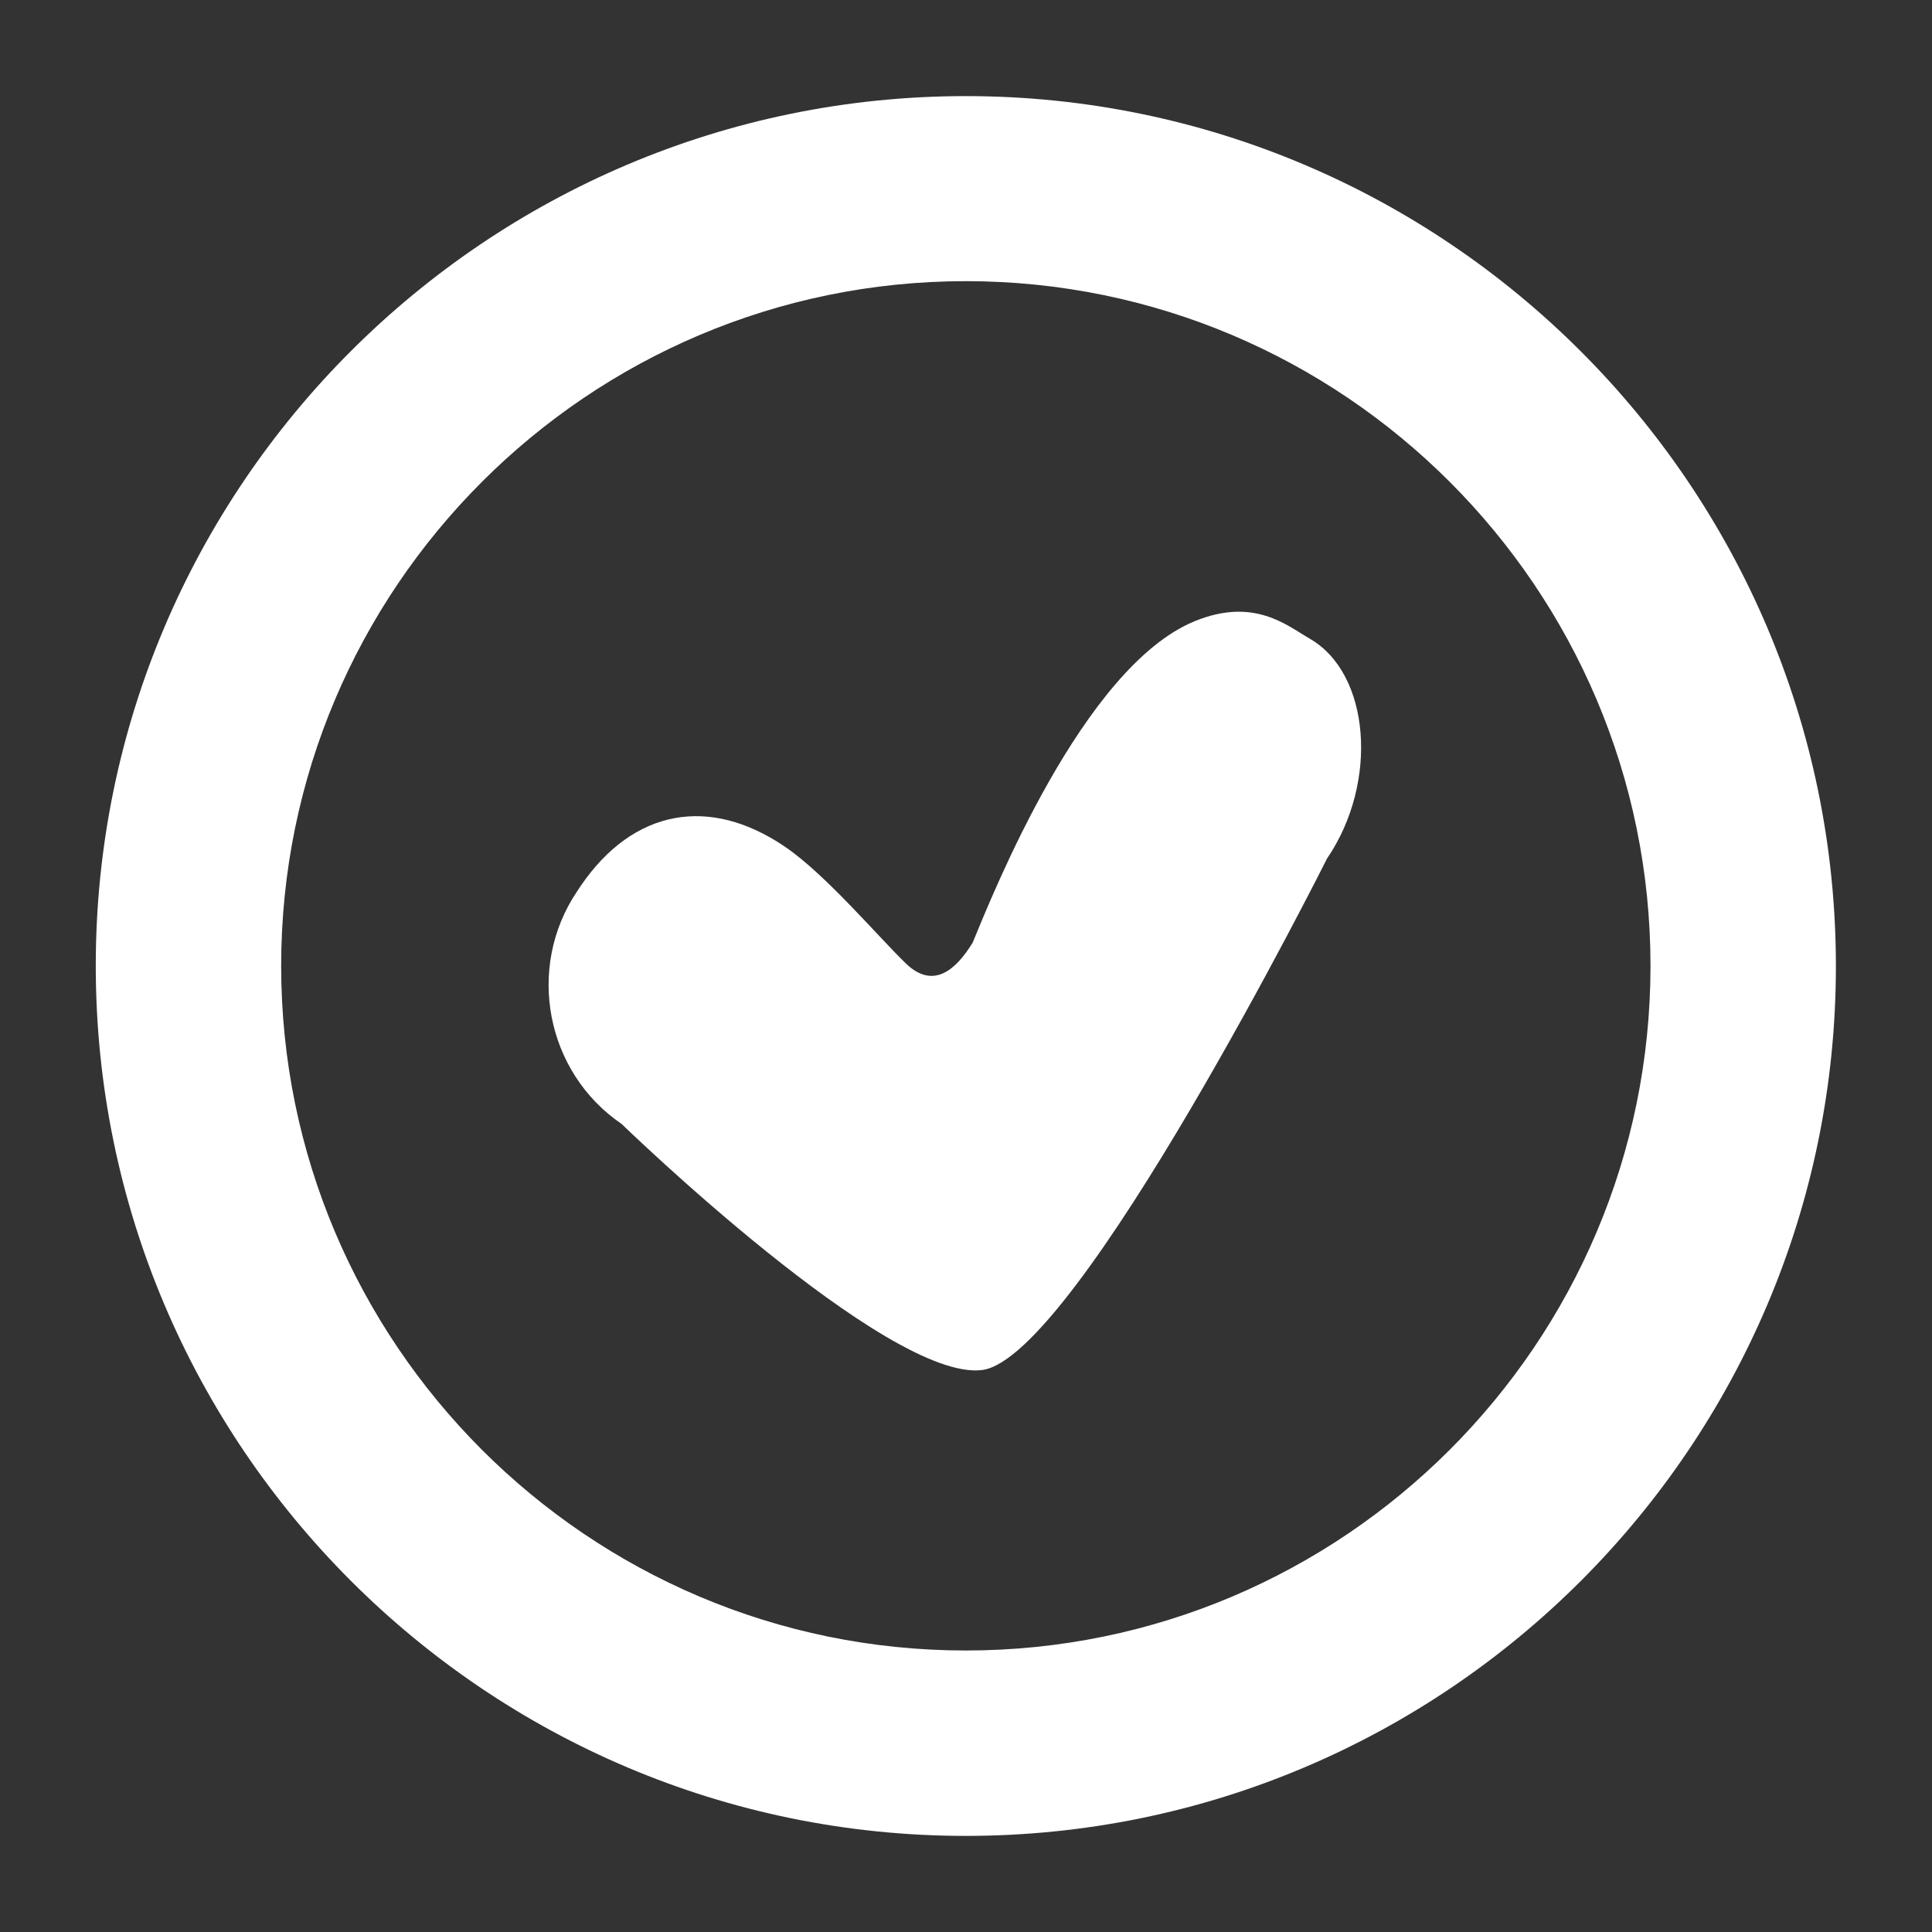
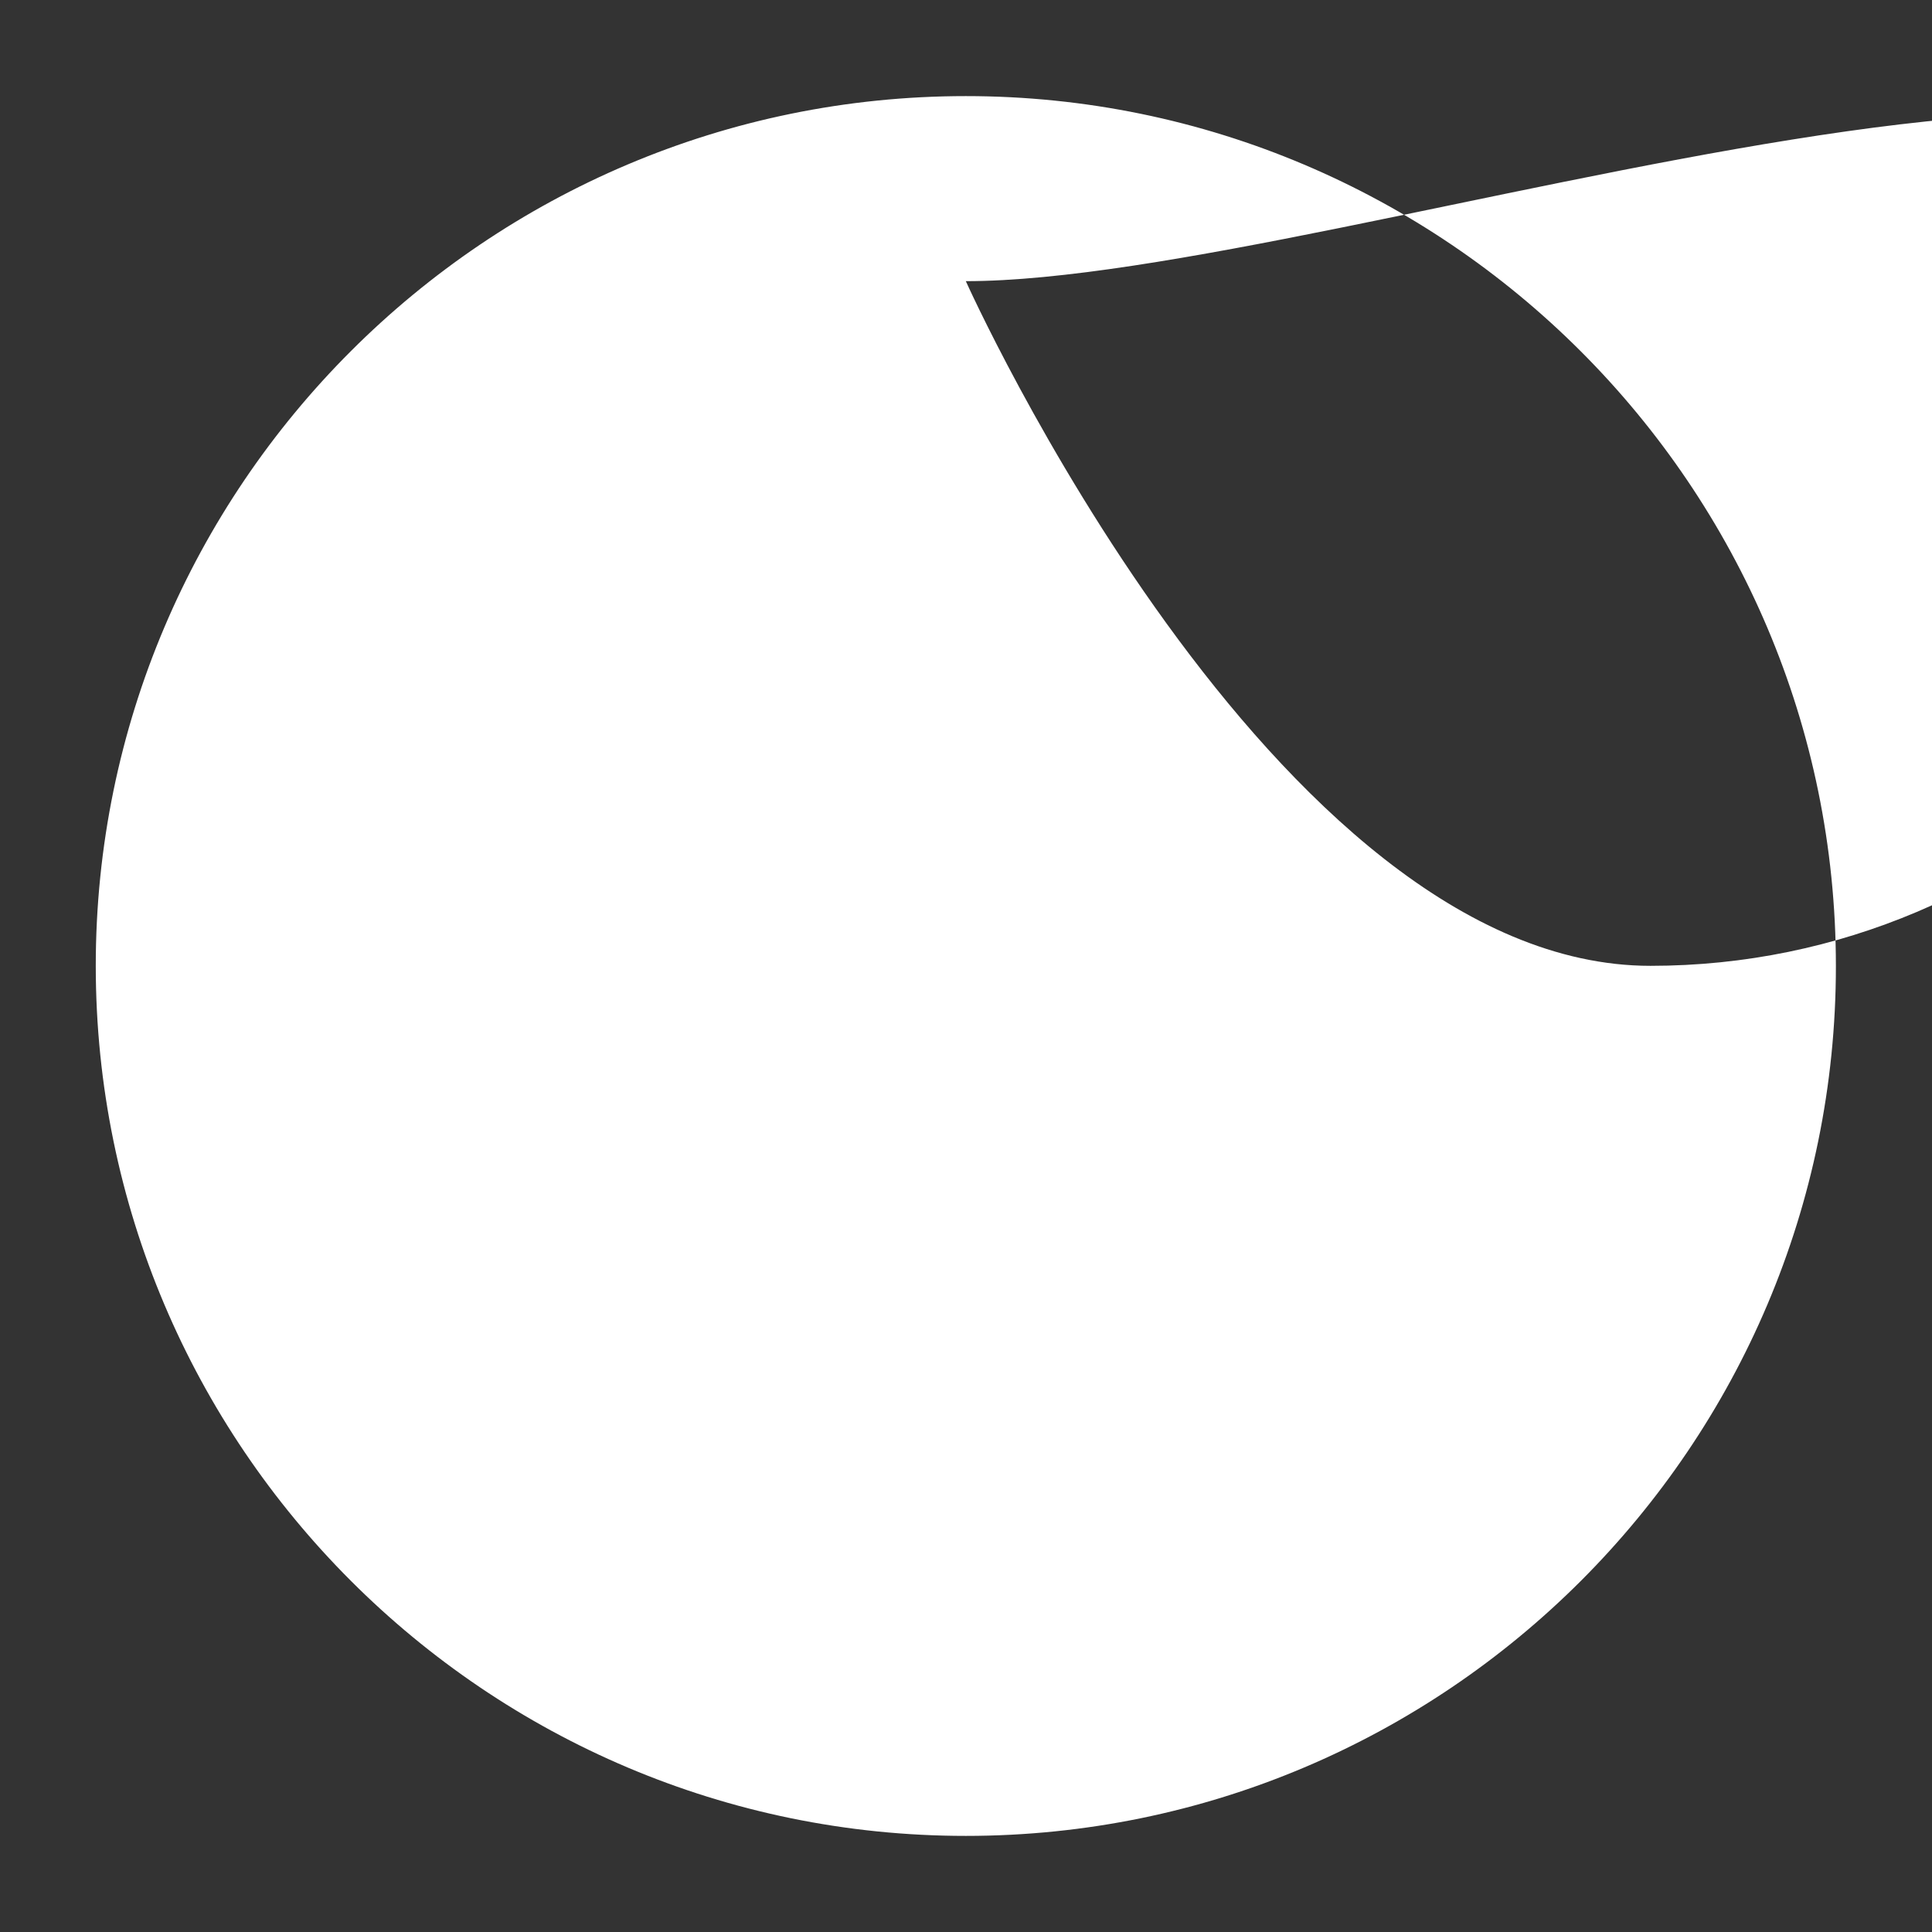
<svg xmlns="http://www.w3.org/2000/svg" version="1.1" id="Layer_1" x="0px" y="0px" viewBox="0 0 56.69 56.69" style="enable-background:new 0 0 56.69 56.69;" xml:space="preserve">
  <rect x="0" y="0" width="56.69" height="56.69" fill="#333333" stroke="none" />
  <style type="text/css">
	.st0{fill:#FFFFFF;}
</style>
  <g>
-     <path class="st0" d="M28.34,53.87c-14.08,0-25.53-11.45-25.53-25.53S14.27,2.82,28.34,2.82s25.53,11.45,25.53,25.53   S42.42,53.87,28.34,53.87z M28.34,8.25c-11.08,0-20.09,9.01-20.09,20.09s9.01,20.09,20.09,20.09s20.09-9.01,20.09-20.09   S39.42,8.25,28.34,8.25z" />
-     <path class="st0" d="M18.24,32.98c0,0,7.8,7.57,10.58,7.22c2.78-0.36,10.12-15.01,10.12-15.01c1.52-2.23,1.27-5.43-0.51-6.45   c-0.66-0.38-1.63-1.23-3.38-0.51c-3.28,1.35-5.93,8.03-6.51,9.43c-0.49,0.8-1.15,1.38-1.95,0.62c-0.81-0.78-2.35-2.61-3.55-3.43   c-2.23-1.52-4.46-1.1-5.99,1.13l-0.12,0.18C15.43,28.39,16.01,31.46,18.24,32.98z" />
+     <path class="st0" d="M28.34,53.87c-14.08,0-25.53-11.45-25.53-25.53S14.27,2.82,28.34,2.82s25.53,11.45,25.53,25.53   S42.42,53.87,28.34,53.87z M28.34,8.25s9.01,20.09,20.09,20.09s20.09-9.01,20.09-20.09   S39.42,8.25,28.34,8.25z" />
  </g>
</svg>